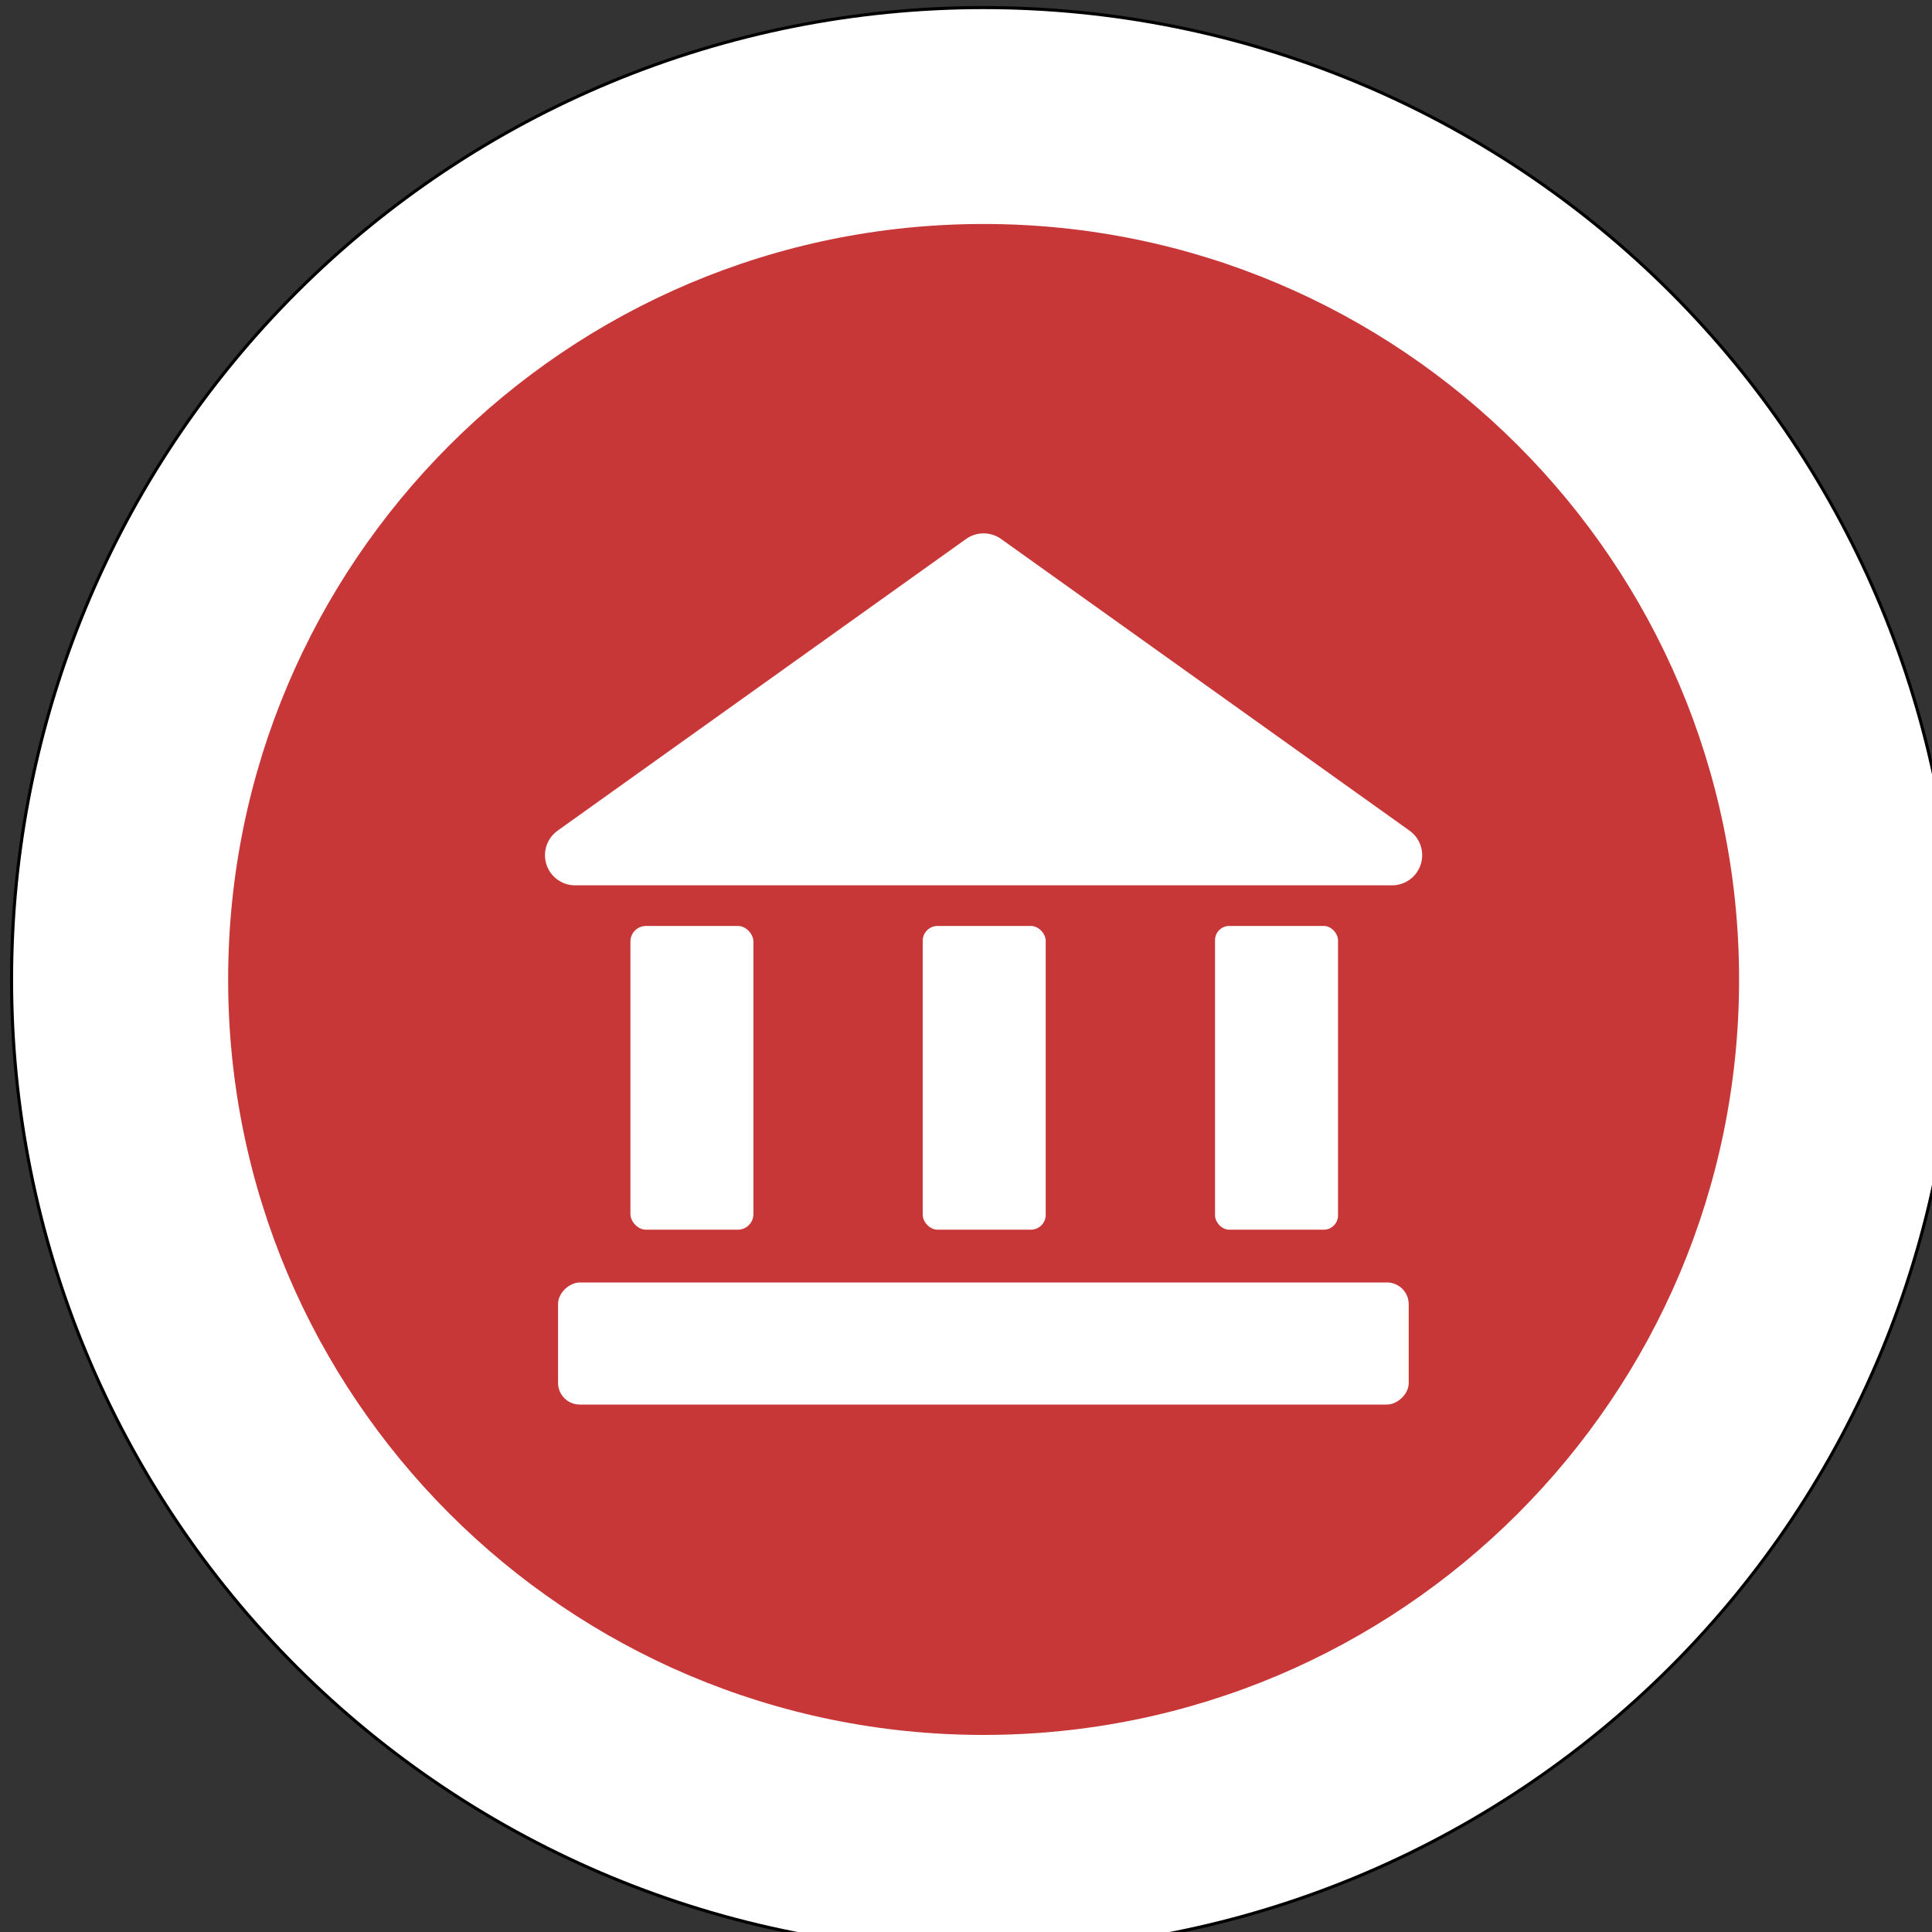
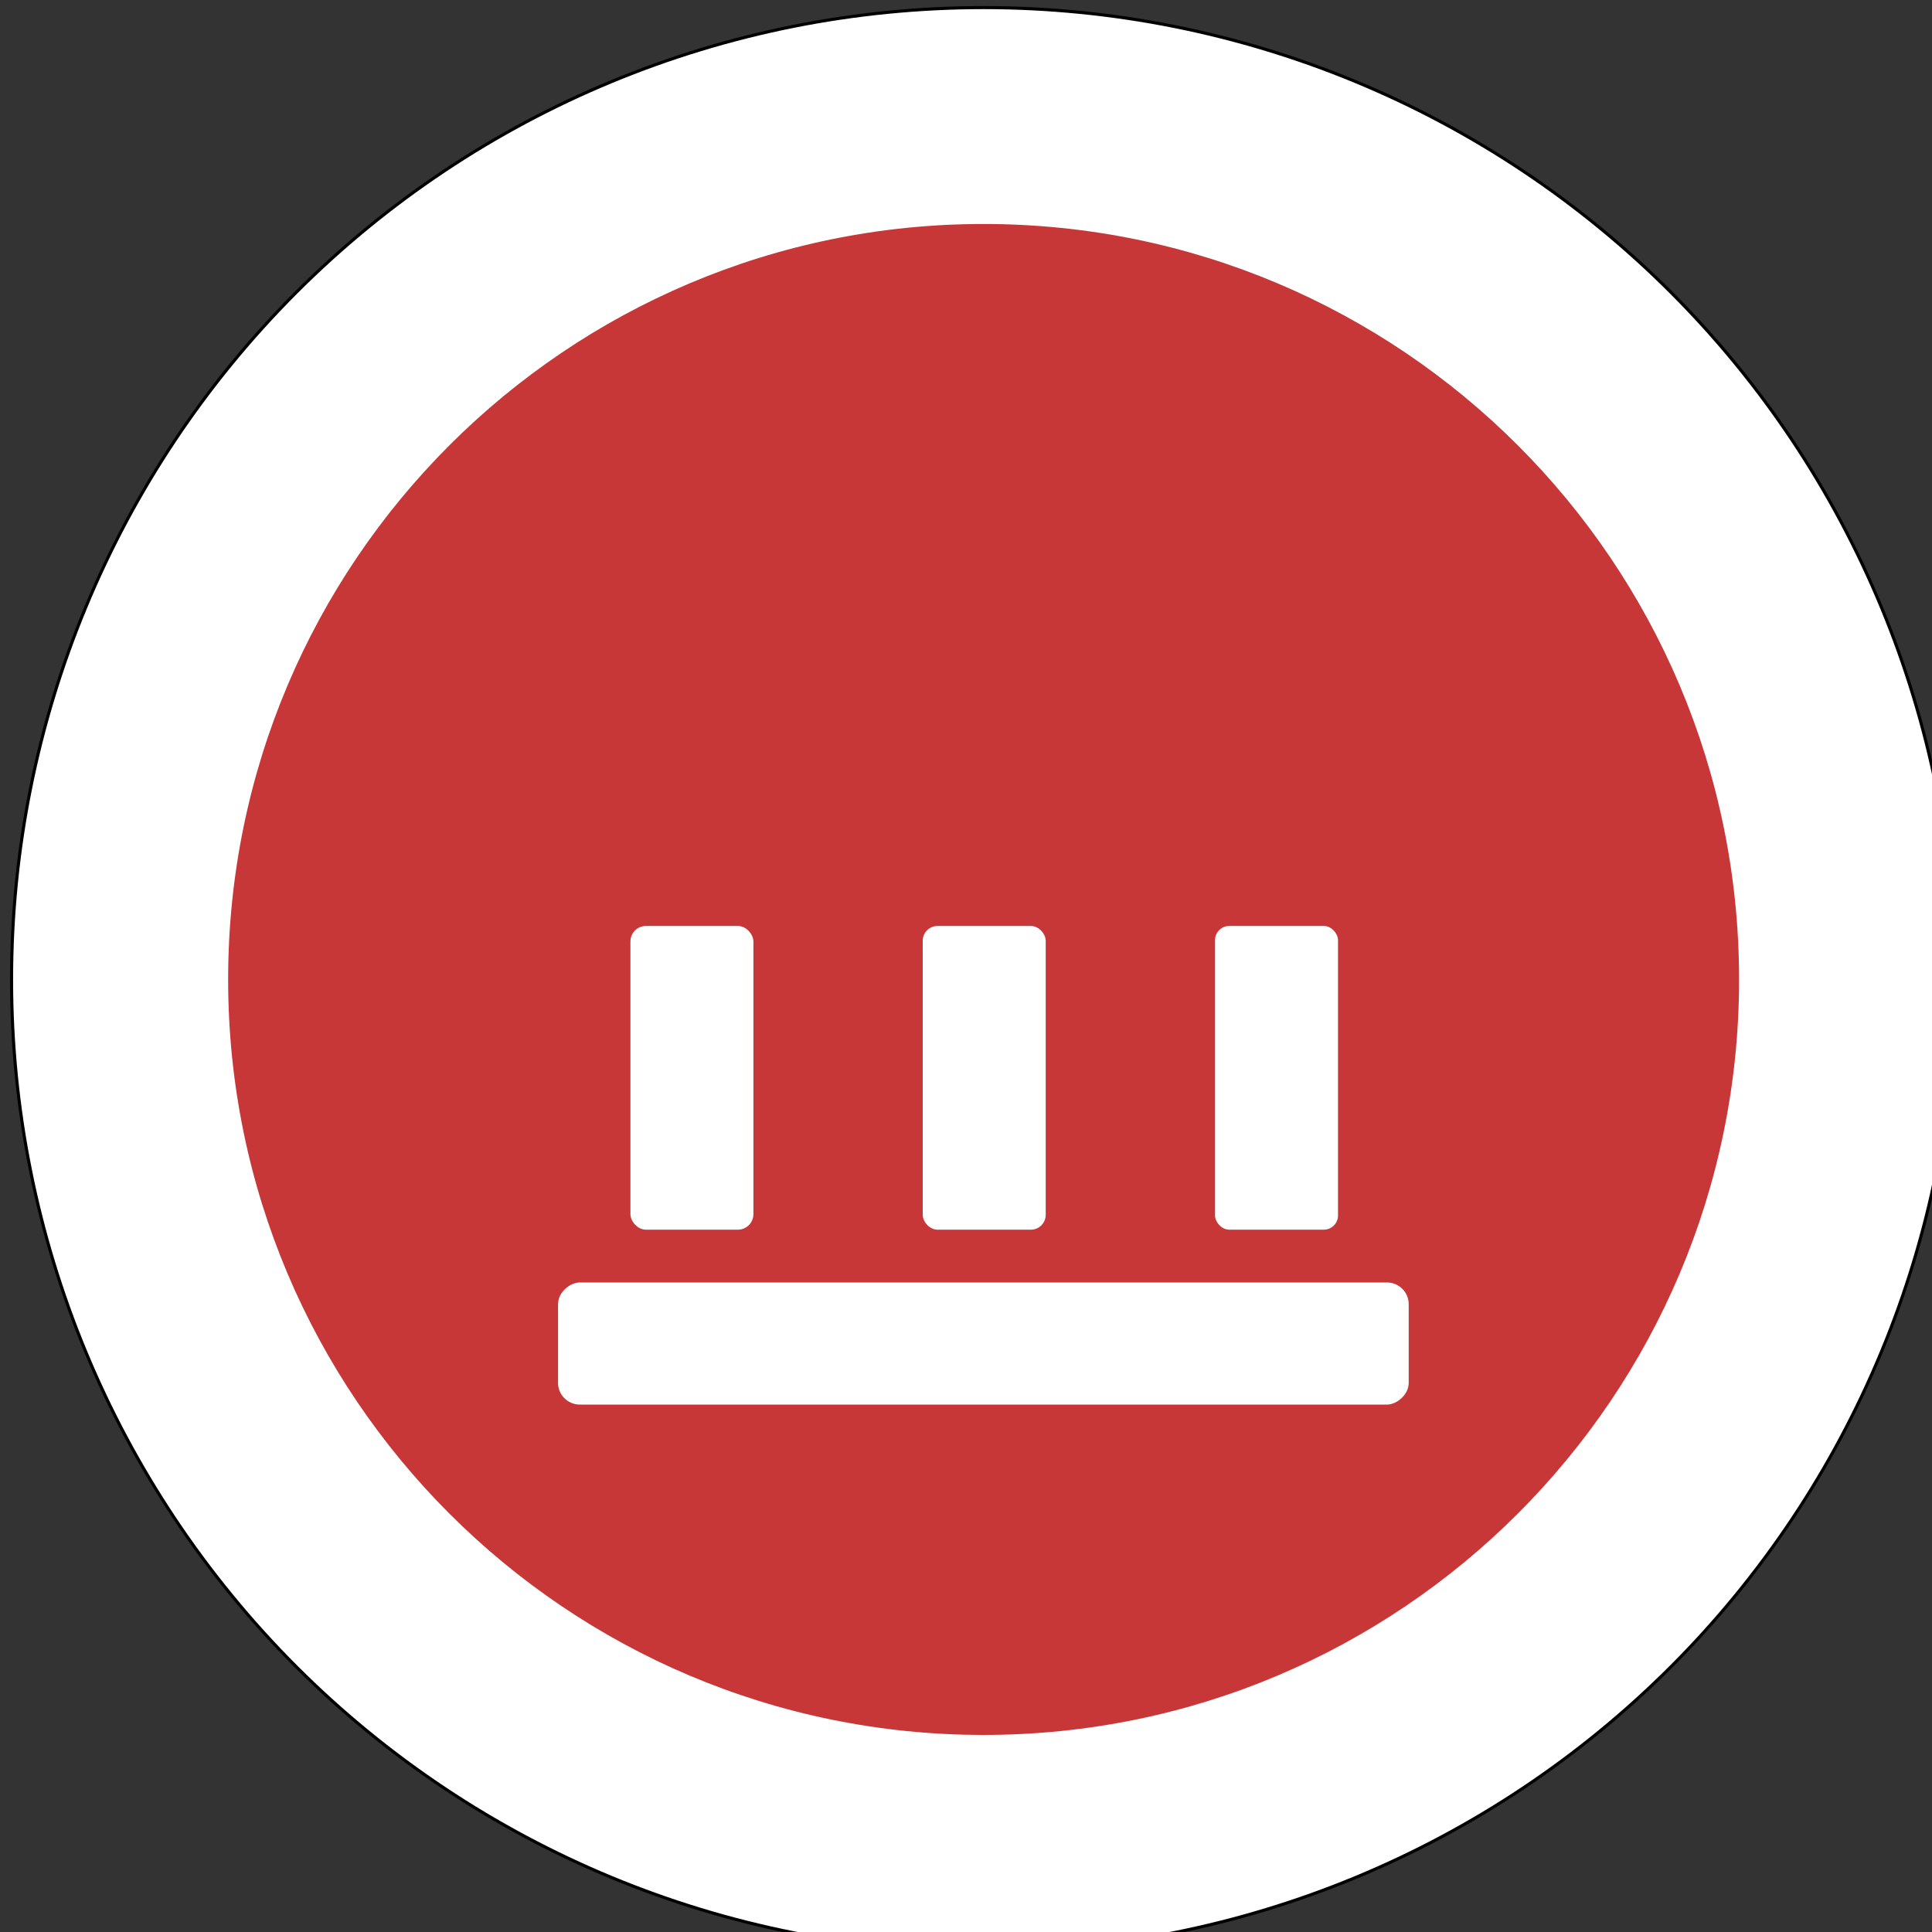
<svg xmlns="http://www.w3.org/2000/svg" xmlns:ns1="http://sodipodi.sourceforge.net/DTD/sodipodi-0.dtd" xmlns:ns2="http://www.inkscape.org/namespaces/inkscape" id="Layer_1" data-name="Layer 1" viewBox="0 0 32 32" version="1.1" ns1:docname="muzej_32.svg" width="32" height="32" ns2:export-filename="D:\PZS\Nova simbologija\muzej_32.png" ns2:export-xdpi="96" ns2:export-ydpi="96" ns2:version="0.92.3 (2405546, 2018-03-11)">
  <rect x="0" y="0" width="32" height="32" fill="#333333" stroke="none" />
  <ns1:namedview pagecolor="#ffffff" bordercolor="#666666" borderopacity="1" objecttolerance="10" gridtolerance="10" guidetolerance="10" ns2:pageopacity="0" ns2:pageshadow="2" ns2:window-width="1600" ns2:window-height="1138" id="namedview11" showgrid="false" ns2:zoom="1.4142136" ns2:cx="-57.89122" ns2:cy="123.74513" ns2:window-x="-8" ns2:window-y="-8" ns2:window-maximized="1" ns2:current-layer="g856" showguides="true" ns2:guide-bbox="true">
    <ns1:guide position="-204.661,185.169" orientation="0,1" id="guide1073" ns2:locked="false" />
    <ns1:guide position="-151.271,185.169" orientation="1,0" id="guide1075" ns2:locked="false" />
    <ns1:guide position="-204.661,185.169" orientation="1,0" id="guide1077" ns2:locked="false" />
    <ns1:guide position="16.067,34.644" orientation="1,0" id="guide1157" ns2:locked="false" />
    <ns1:guide position="38.813,16" orientation="0,1" id="guide1159" ns2:locked="false" />
  </ns1:namedview>
  <defs id="defs4">
    <style id="style2">.cls-1{fill-rule:evenodd;}</style>
    <pattern y="0" x="0" height="6" width="6" patternUnits="userSpaceOnUse" id="EMFhbasepattern" />
    <pattern y="0" x="0" height="6" width="6" patternUnits="userSpaceOnUse" id="EMFhbasepattern-6" />
    <pattern y="0" x="0" height="6" width="6" patternUnits="userSpaceOnUse" id="EMFhbasepattern-3" />
    <pattern y="0" x="0" height="6" width="6" patternUnits="userSpaceOnUse" id="EMFhbasepattern-0" />
    <pattern y="0" x="0" height="6" width="6" patternUnits="userSpaceOnUse" id="EMFhbasepattern-62" />
    <clipPath id="clipEmfPath1" clipPathUnits="userSpaceOnUse">
      <path id="path824" d="  M 263.198,417.677   L 933.513,417.677   L 933.513,417.677   L 933.513,673.115   L 933.513,673.115   L 263.198,673.115   L 263.198,673.115   z" />
    </clipPath>
    <clipPath id="clipEmfPath2" clipPathUnits="userSpaceOnUse">
      <path id="path827" d="  M 381.997,521.596   L 789.594,521.596   L 789.594,521.596   L 789.594,648.795   L 789.594,648.795   L 381.997,648.795   L 381.997,648.795   z" />
    </clipPath>
    <pattern y="0" x="0" height="6" width="6" patternUnits="userSpaceOnUse" id="EMFhbasepattern-39" />
    <clipPath id="clipEmfPath2-5" clipPathUnits="userSpaceOnUse">
-       <path ns2:connector-curvature="0" id="path827-3" d="m 381.997,521.596 h 407.597 v 0 127.199 0 H 381.997 v 0 z" />
-     </clipPath>
+       </clipPath>
    <clipPath id="clipEmfPath2-5-4" clipPathUnits="userSpaceOnUse">
      <path ns2:connector-curvature="0" id="path827-3-1" d="m 381.997,521.596 h 407.597 v 0 127.199 0 H 381.997 v 0 z" />
    </clipPath>
    <clipPath clipPathUnits="userSpaceOnUse" id="clipPath950">
      <rect style="opacity:1;fill:#000000;fill-opacity:1;stroke:none;stroke-width:257.527;stroke-linecap:round;stroke-linejoin:miter;stroke-miterlimit:4;stroke-dasharray:none;stroke-opacity:1" id="rect952" width="978.984" height="425.818" x="1388.642" y="370.512" ry="0" />
    </clipPath>
    <clipPath clipPathUnits="userSpaceOnUse" id="clipPath950-9">
      <rect style="opacity:1;fill:#000000;fill-opacity:1;stroke:none;stroke-width:257.527;stroke-linecap:round;stroke-linejoin:miter;stroke-miterlimit:4;stroke-dasharray:none;stroke-opacity:1" id="rect952-4" width="978.984" height="425.818" x="1388.642" y="370.512" ry="0" />
    </clipPath>
  </defs>
  <g id="g897" transform="matrix(0.038,0,0,0.038,-5.328,-5.152)">
    <g id="g850" transform="matrix(0.999,0,0,0.999,0.791,1.446)">
      <g id="g856" transform="matrix(1.002,0,0,1.002,-0.74,-4.786)">
        <path id="path833" d="m 991.511,565.308 c 0,112.262 -44.571,219.917 -123.942,299.287 -79.37,79.37 -187.025,123.942 -299.287,123.942 -112.183,0 -219.837,-44.571 -299.208,-123.942 -79.37,-79.37 -124.021,-187.025 -124.021,-299.287 0,-112.262 44.651,-219.917 124.021,-299.287 79.37,-79.37 187.025,-123.942 299.208,-123.942 112.262,0 219.917,44.571 299.287,123.942 79.37,79.37 123.942,187.025 123.942,299.287 z" style="fill:#ffffff;fill-opacity:1;fill-rule:nonzero;stroke:#000000;stroke-width:1.345;stroke-linecap:round;stroke-linejoin:round;stroke-miterlimit:4;stroke-dasharray:none;stroke-opacity:1" ns2:connector-curvature="0" />
        <path id="path835" d="m 897.284,565.308 c 0,181.622 -147.3,328.922 -329.001,328.922 -181.622,0 -328.922,-147.3 -328.922,-328.922 0,-181.702 147.3,-329.001 328.922,-329.001 181.702,0 329.001,147.3 329.001,329.001 z" style="fill:#c83737;fill-opacity:1;fill-rule:nonzero;stroke:none;stroke-width:0.993" ns2:connector-curvature="0" />
-         <path style="fill:#ffffff;stroke:#ffffff;stroke-width:26.251;stroke-linecap:butt;stroke-linejoin:round;stroke-miterlimit:4;stroke-dasharray:none;stroke-opacity:1" d="M 568.306,511.158 H 390.448 L 568.306,384.15 746.164,511.158 Z" id="path1096" ns2:connector-curvature="0" />
        <rect style="opacity:1;fill:#ffffff;fill-opacity:1;stroke:none;stroke-width:0.045;stroke-linecap:round;stroke-linejoin:miter;stroke-miterlimit:4;stroke-dasharray:none;stroke-opacity:1" id="rect1098" width="53.554" height="132.256" x="414.529" y="541.97" ry="6.772" />
        <rect style="opacity:1;fill:#ffffff;fill-opacity:1;stroke:none;stroke-width:0.045;stroke-linecap:round;stroke-linejoin:miter;stroke-miterlimit:4;stroke-dasharray:none;stroke-opacity:1" id="rect1098-5" width="53.554" height="132.256" x="541.808" y="541.97" ry="6.459" />
        <rect style="opacity:1;fill:#ffffff;fill-opacity:1;stroke:none;stroke-width:0.045;stroke-linecap:round;stroke-linejoin:miter;stroke-miterlimit:4;stroke-dasharray:none;stroke-opacity:1" id="rect1098-44" width="53.171" height="370.412" x="697.209" y="-753.424" transform="rotate(90)" ry="9.467" />
        <rect style="opacity:1;fill:#ffffff;fill-opacity:1;stroke:none;stroke-width:0.445;stroke-linecap:round;stroke-linejoin:miter;stroke-miterlimit:4;stroke-dasharray:none;stroke-opacity:1" id="rect1098-5-0" width="53.554" height="132.256" x="669.087" y="541.97" ry="6.197" />
      </g>
    </g>
  </g>
</svg>